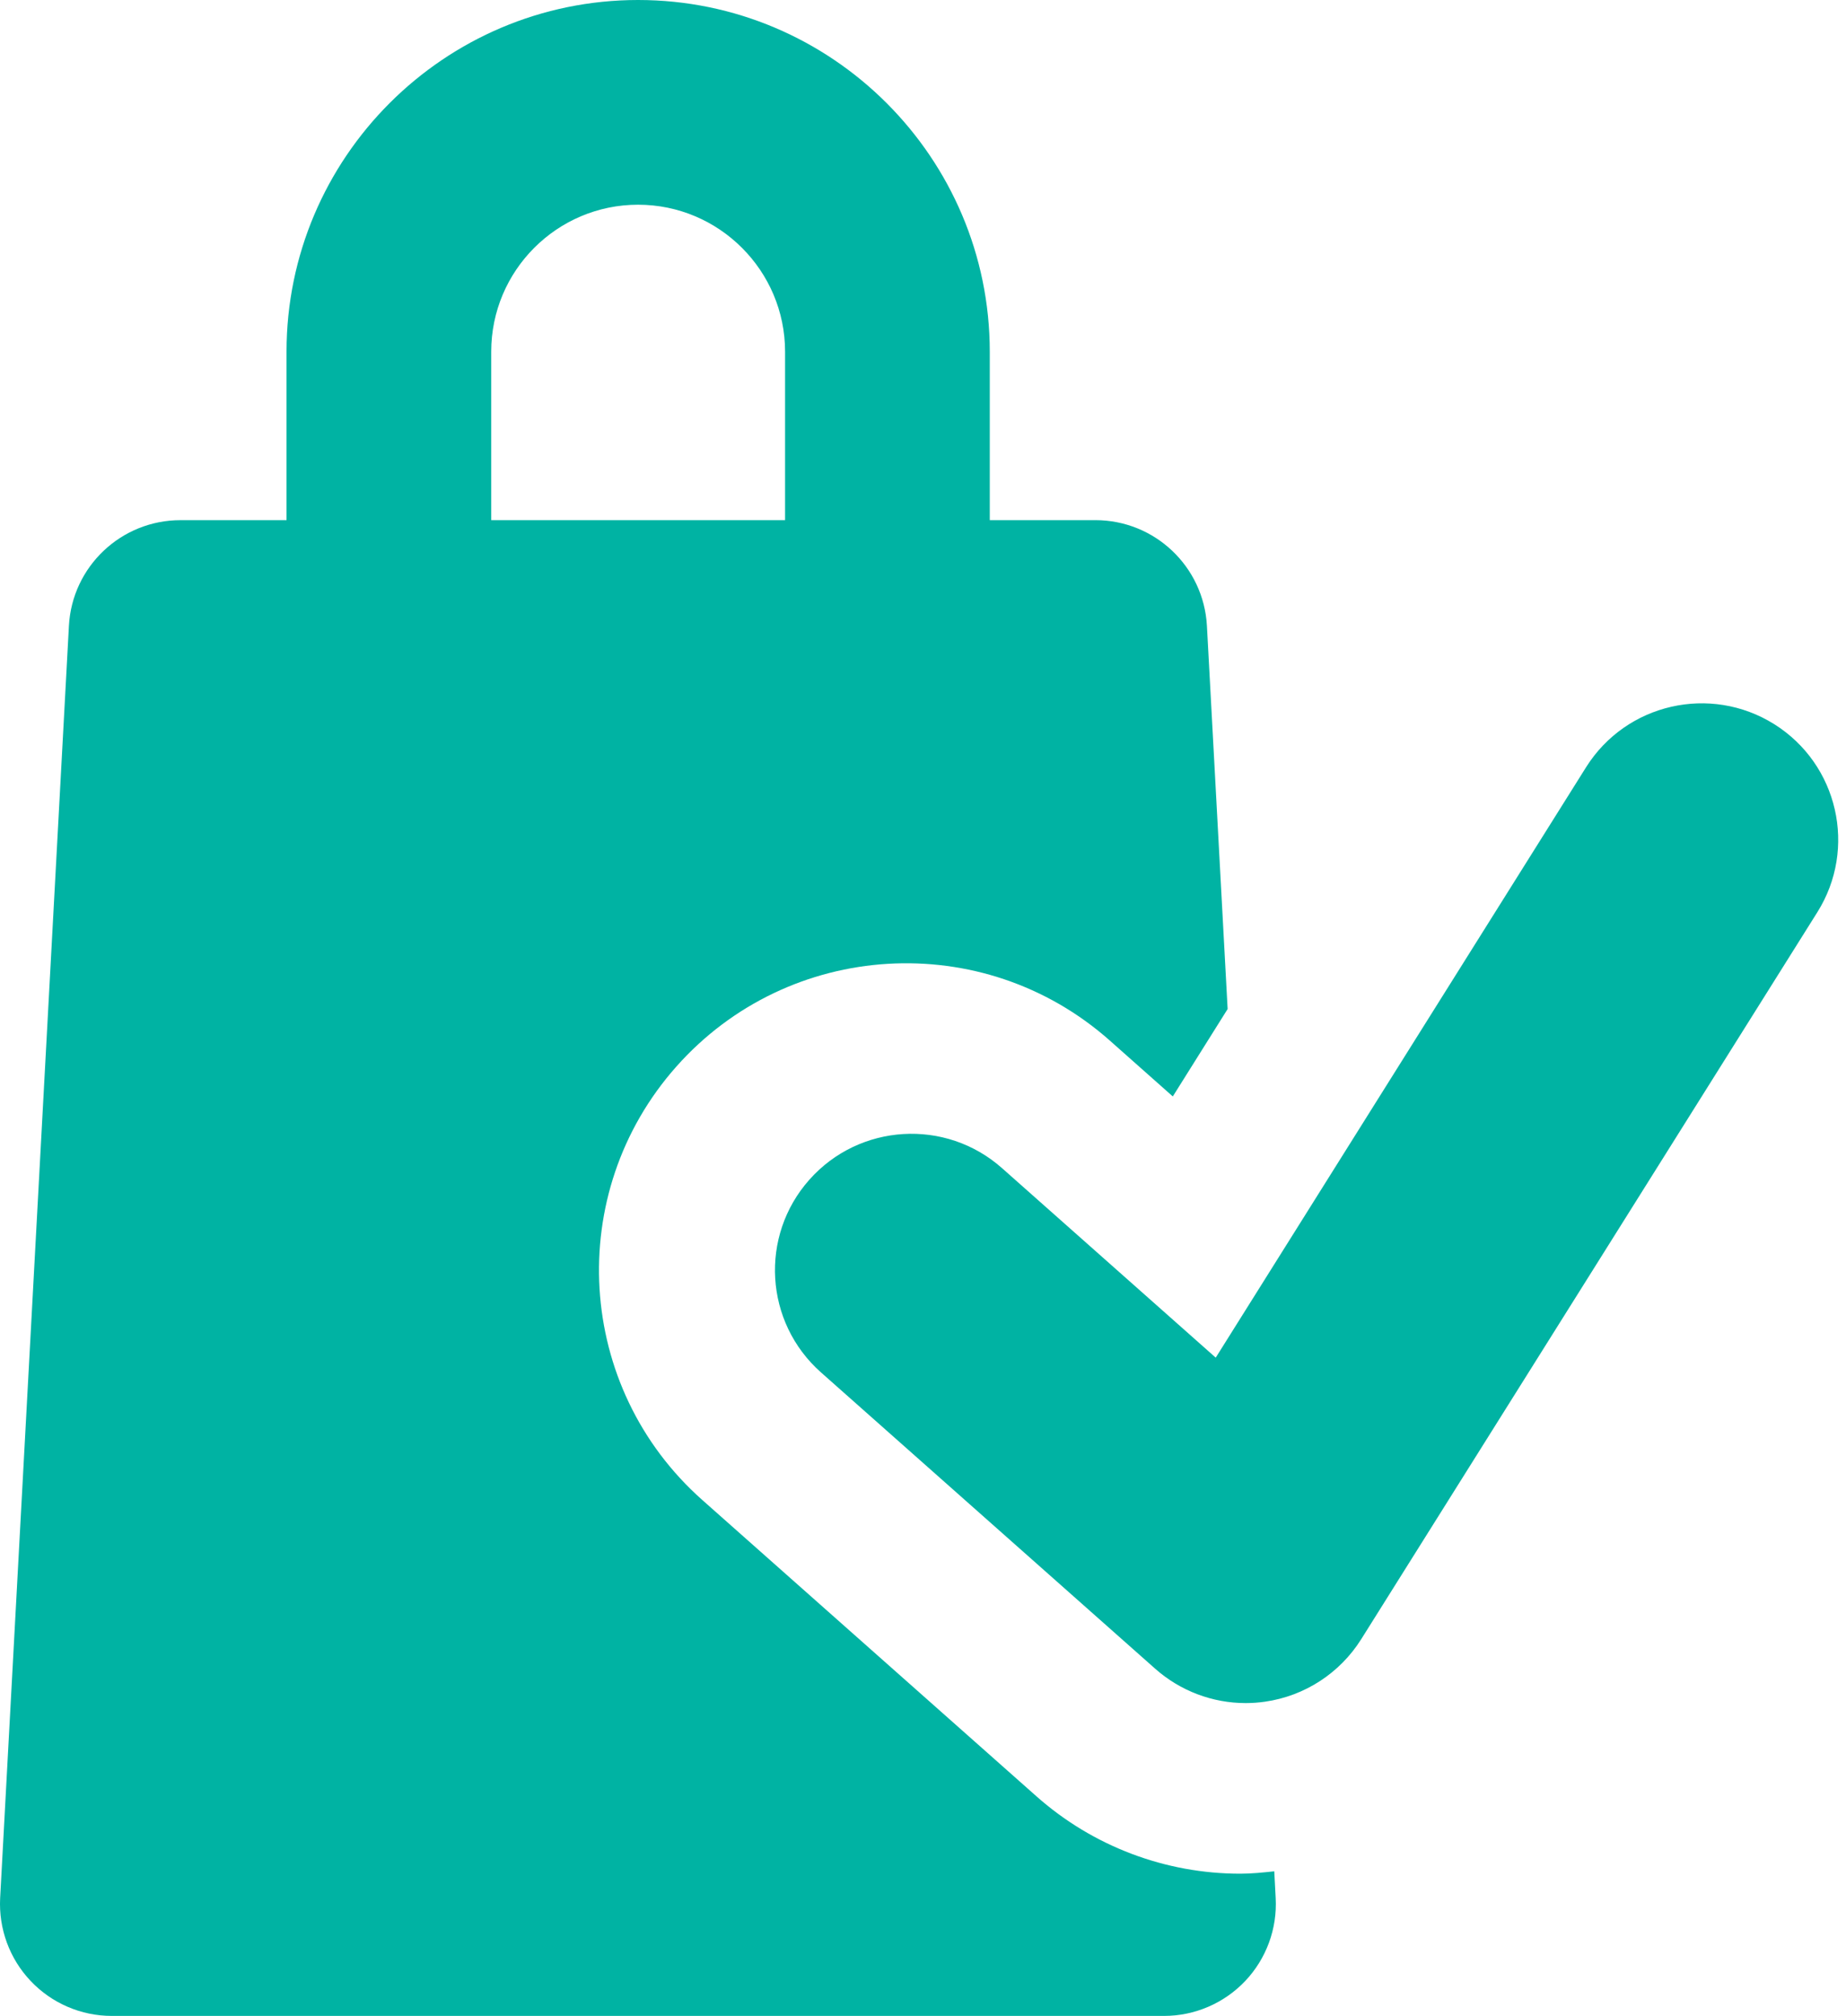
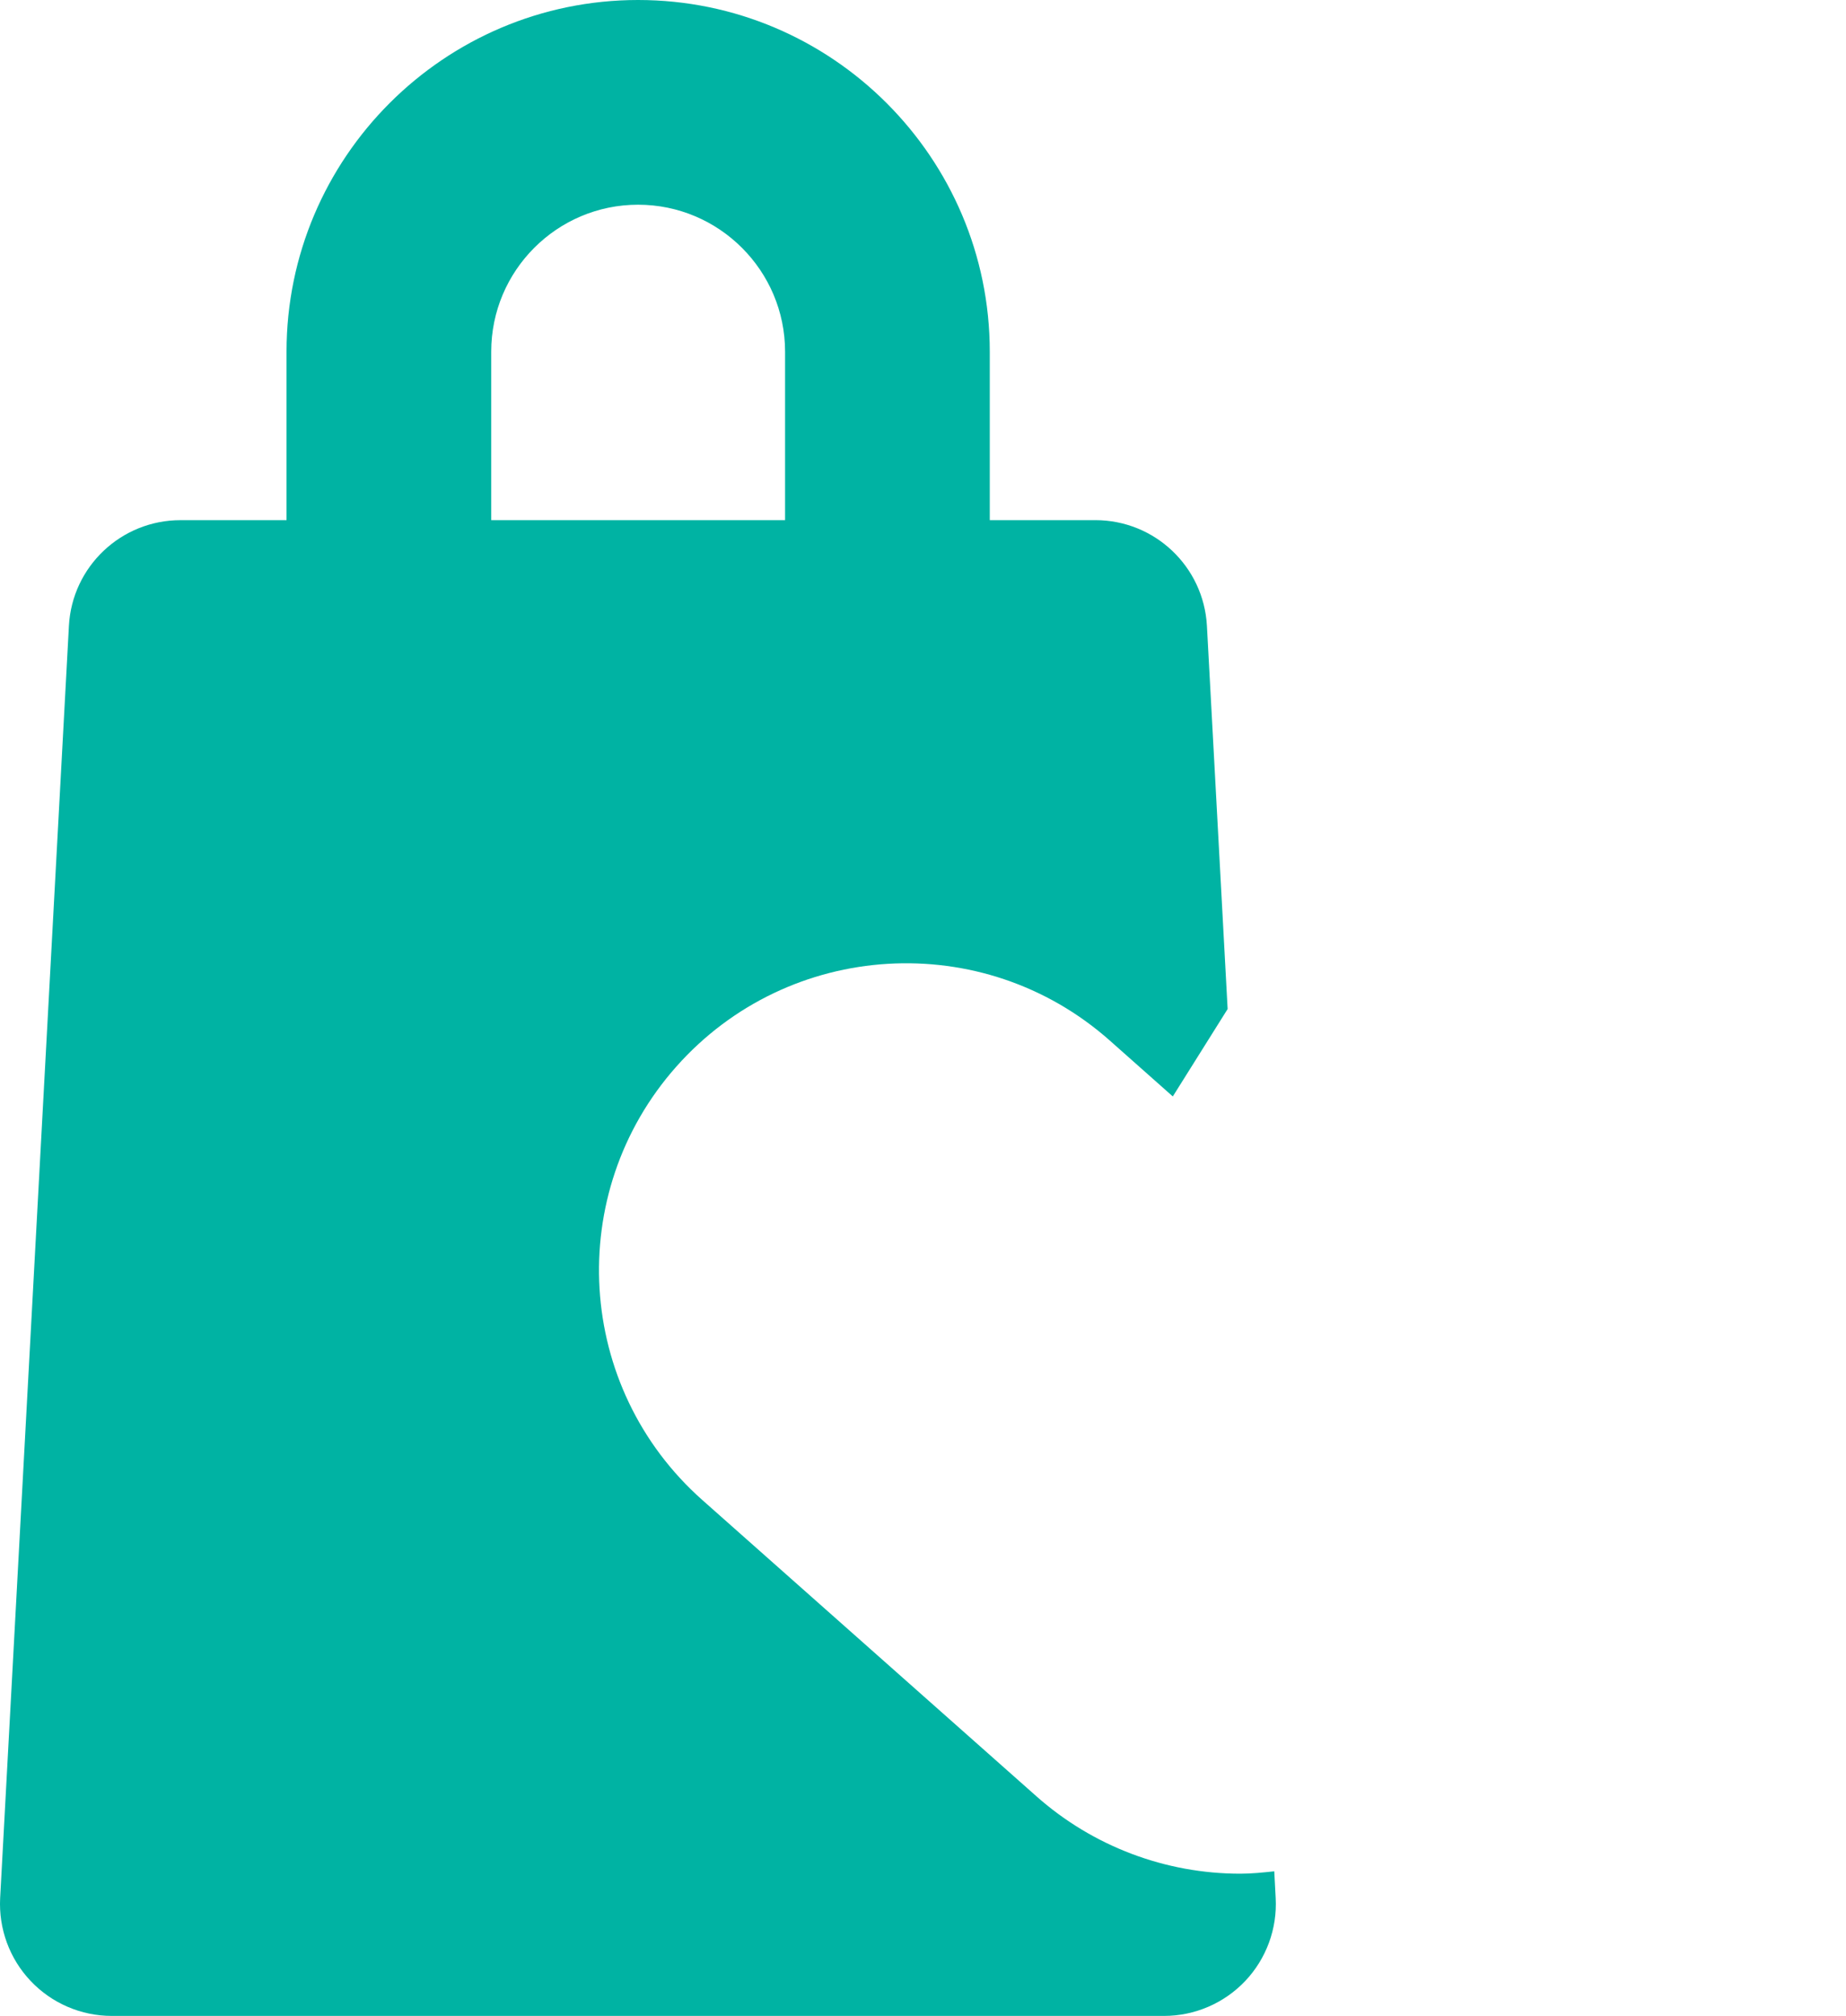
<svg xmlns="http://www.w3.org/2000/svg" width="87" height="95" viewBox="0 0 87 95" fill="none">
  <path d="M60.121 89.448L60.055 88.186C59.519 88.242 58.985 88.298 58.454 88.298C54.937 88.298 51.517 87.017 48.851 84.655L33.099 70.688C27.12 65.387 26.571 56.242 31.875 50.263C37.179 44.284 46.326 43.738 52.299 49.032L55.273 51.67L57.857 47.55L56.881 29.493C56.727 26.698 54.422 24.512 51.621 24.512H46.647V16.574C46.647 7.435 39.211 0 30.073 0C20.938 0 13.504 7.433 13.504 16.572V24.513H8.505C5.71 24.513 3.398 26.699 3.248 29.494L0.007 89.448C-0.068 90.892 0.45 92.305 1.445 93.354C2.438 94.403 3.819 95 5.267 95H54.862C56.309 95 57.691 94.403 58.687 93.354C59.678 92.305 60.2 90.892 60.121 89.448ZM23.151 16.571C23.151 12.752 26.254 9.647 30.072 9.647C33.891 9.647 37 12.756 37 16.574V24.513H23.151V16.571Z" fill="#00B3A3" />
-   <path d="M83.618 34.127C80.61 32.243 76.64 33.148 74.75 36.156L57.296 63.979L47.222 55.047C44.566 52.693 40.502 52.938 38.144 55.594C35.785 58.251 36.03 62.315 38.69 64.673L54.442 78.638C55.626 79.687 57.145 80.258 58.709 80.258C59.011 80.258 59.319 80.236 59.62 80.192C61.492 79.925 63.15 78.845 64.155 77.243L85.647 42.992C87.538 39.984 86.627 36.015 83.618 34.127Z" fill="#00B3A3" />
</svg>